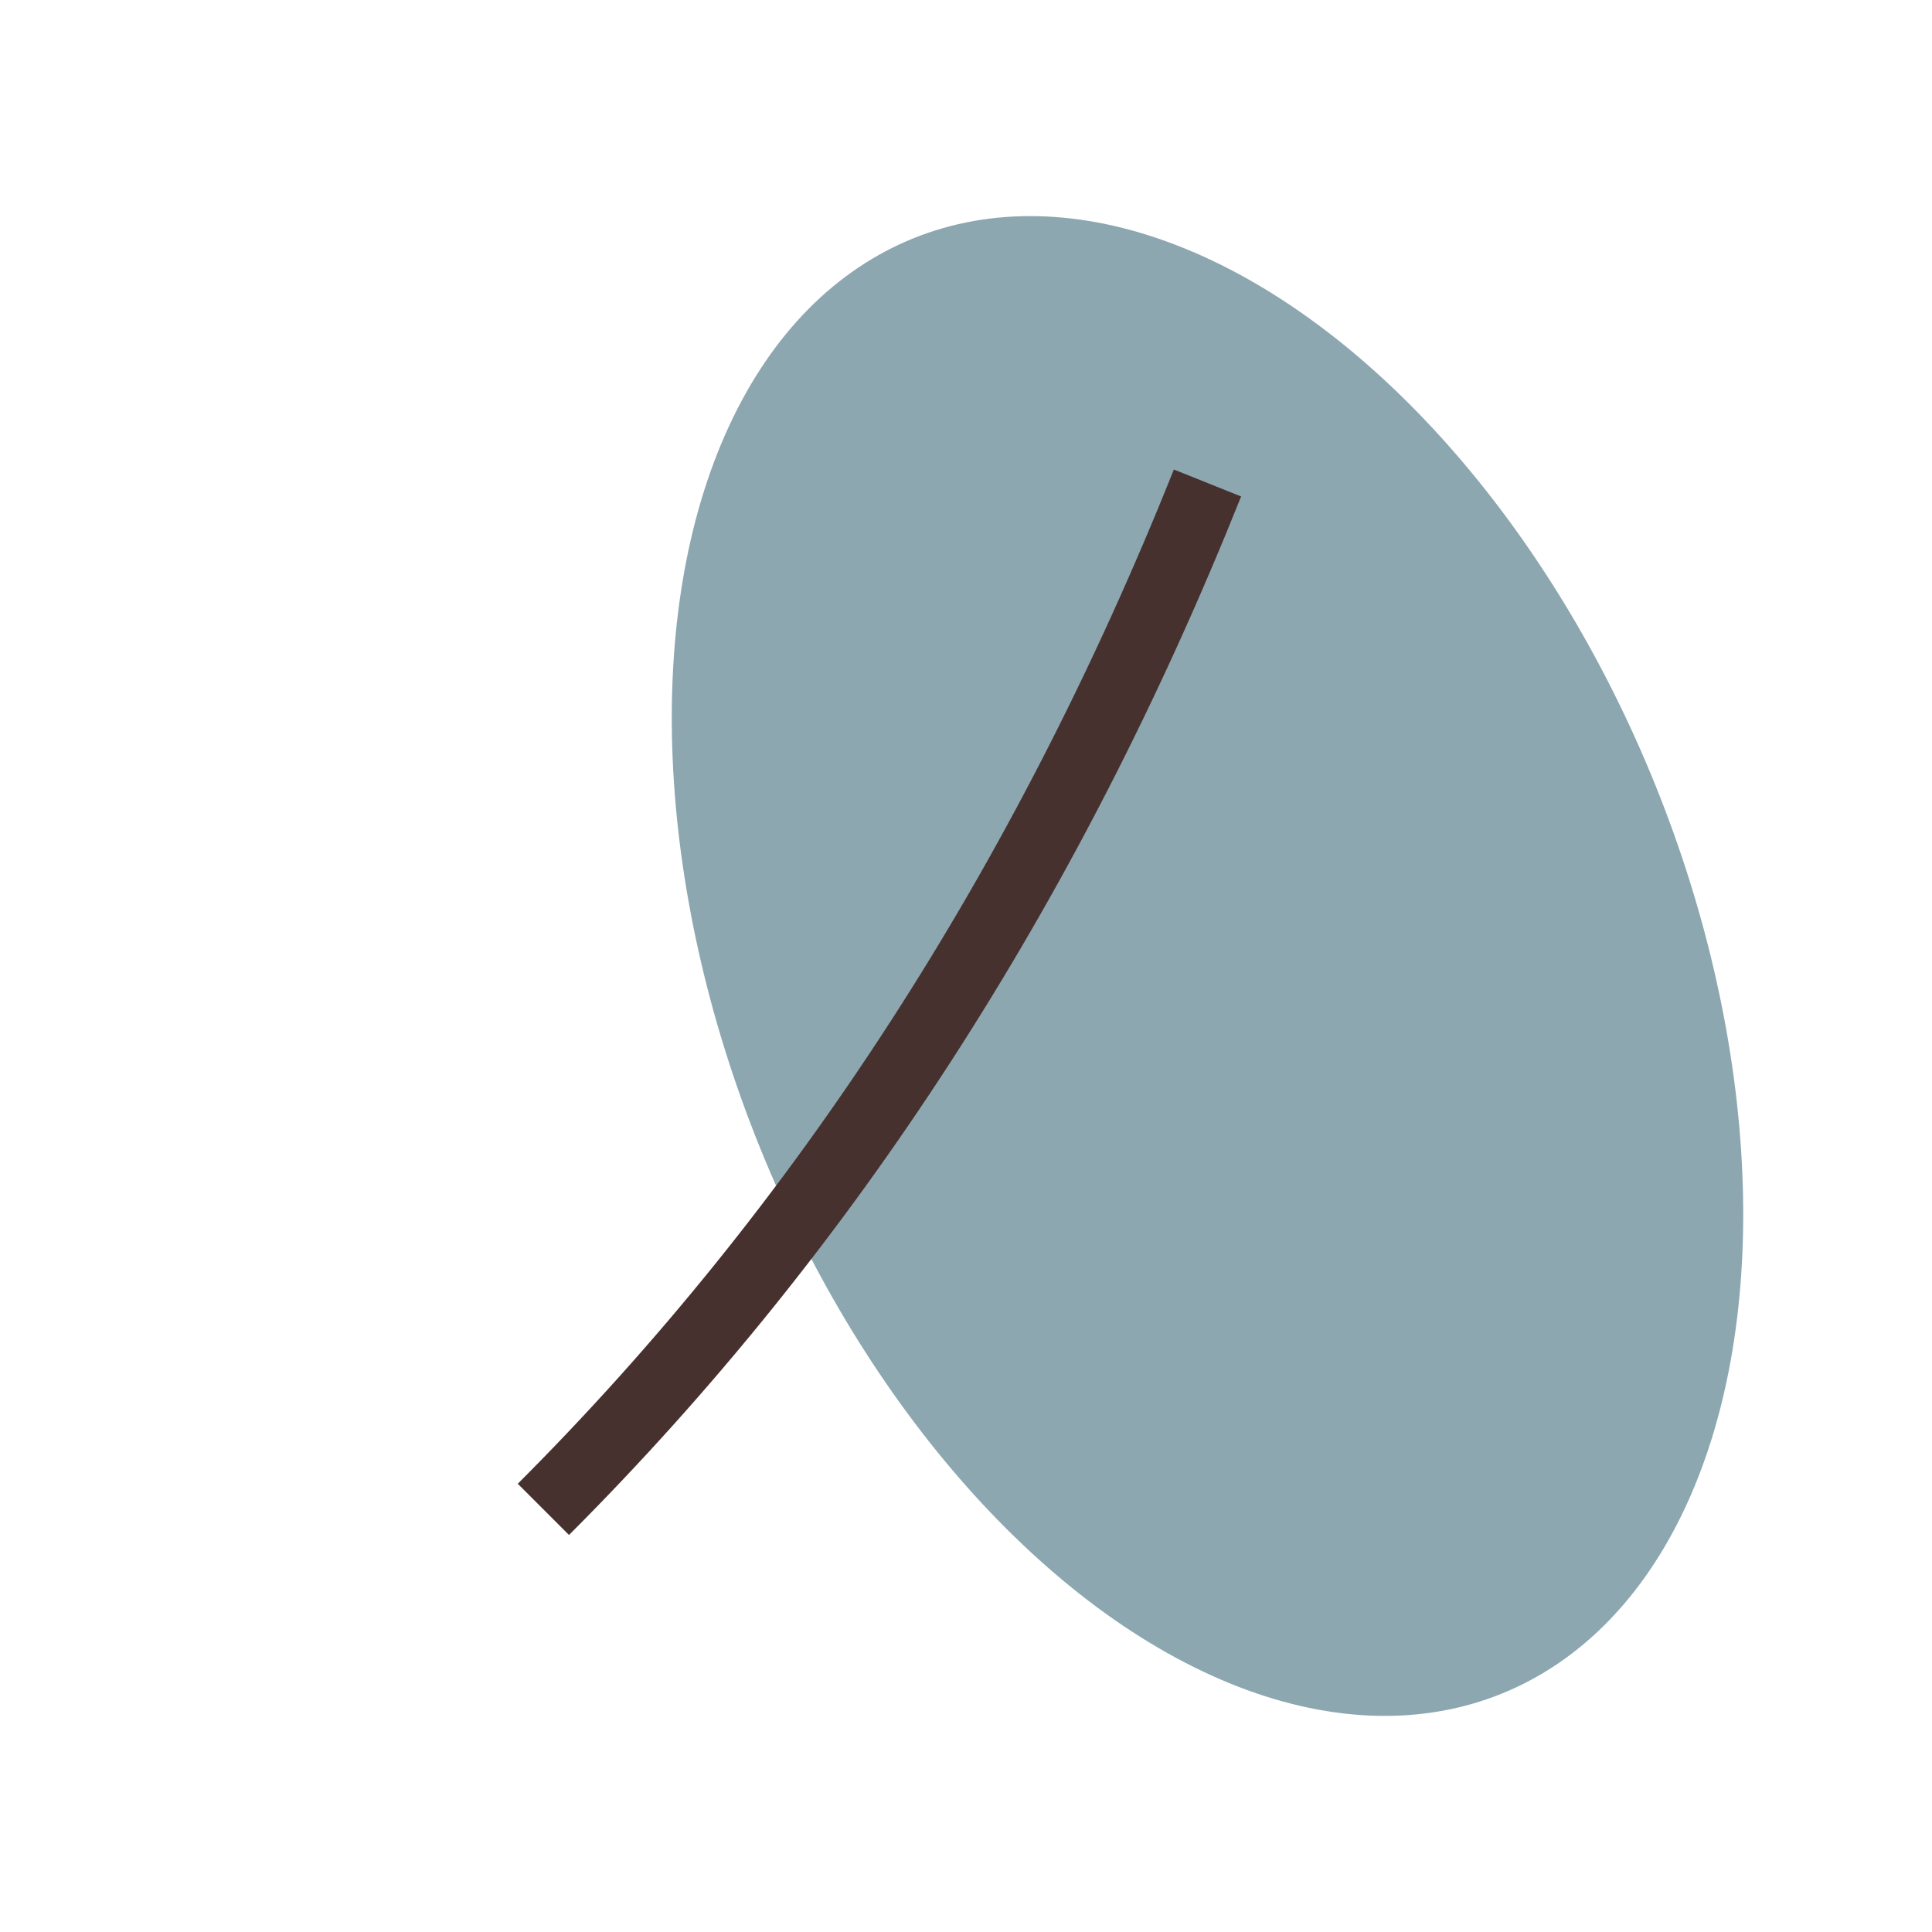
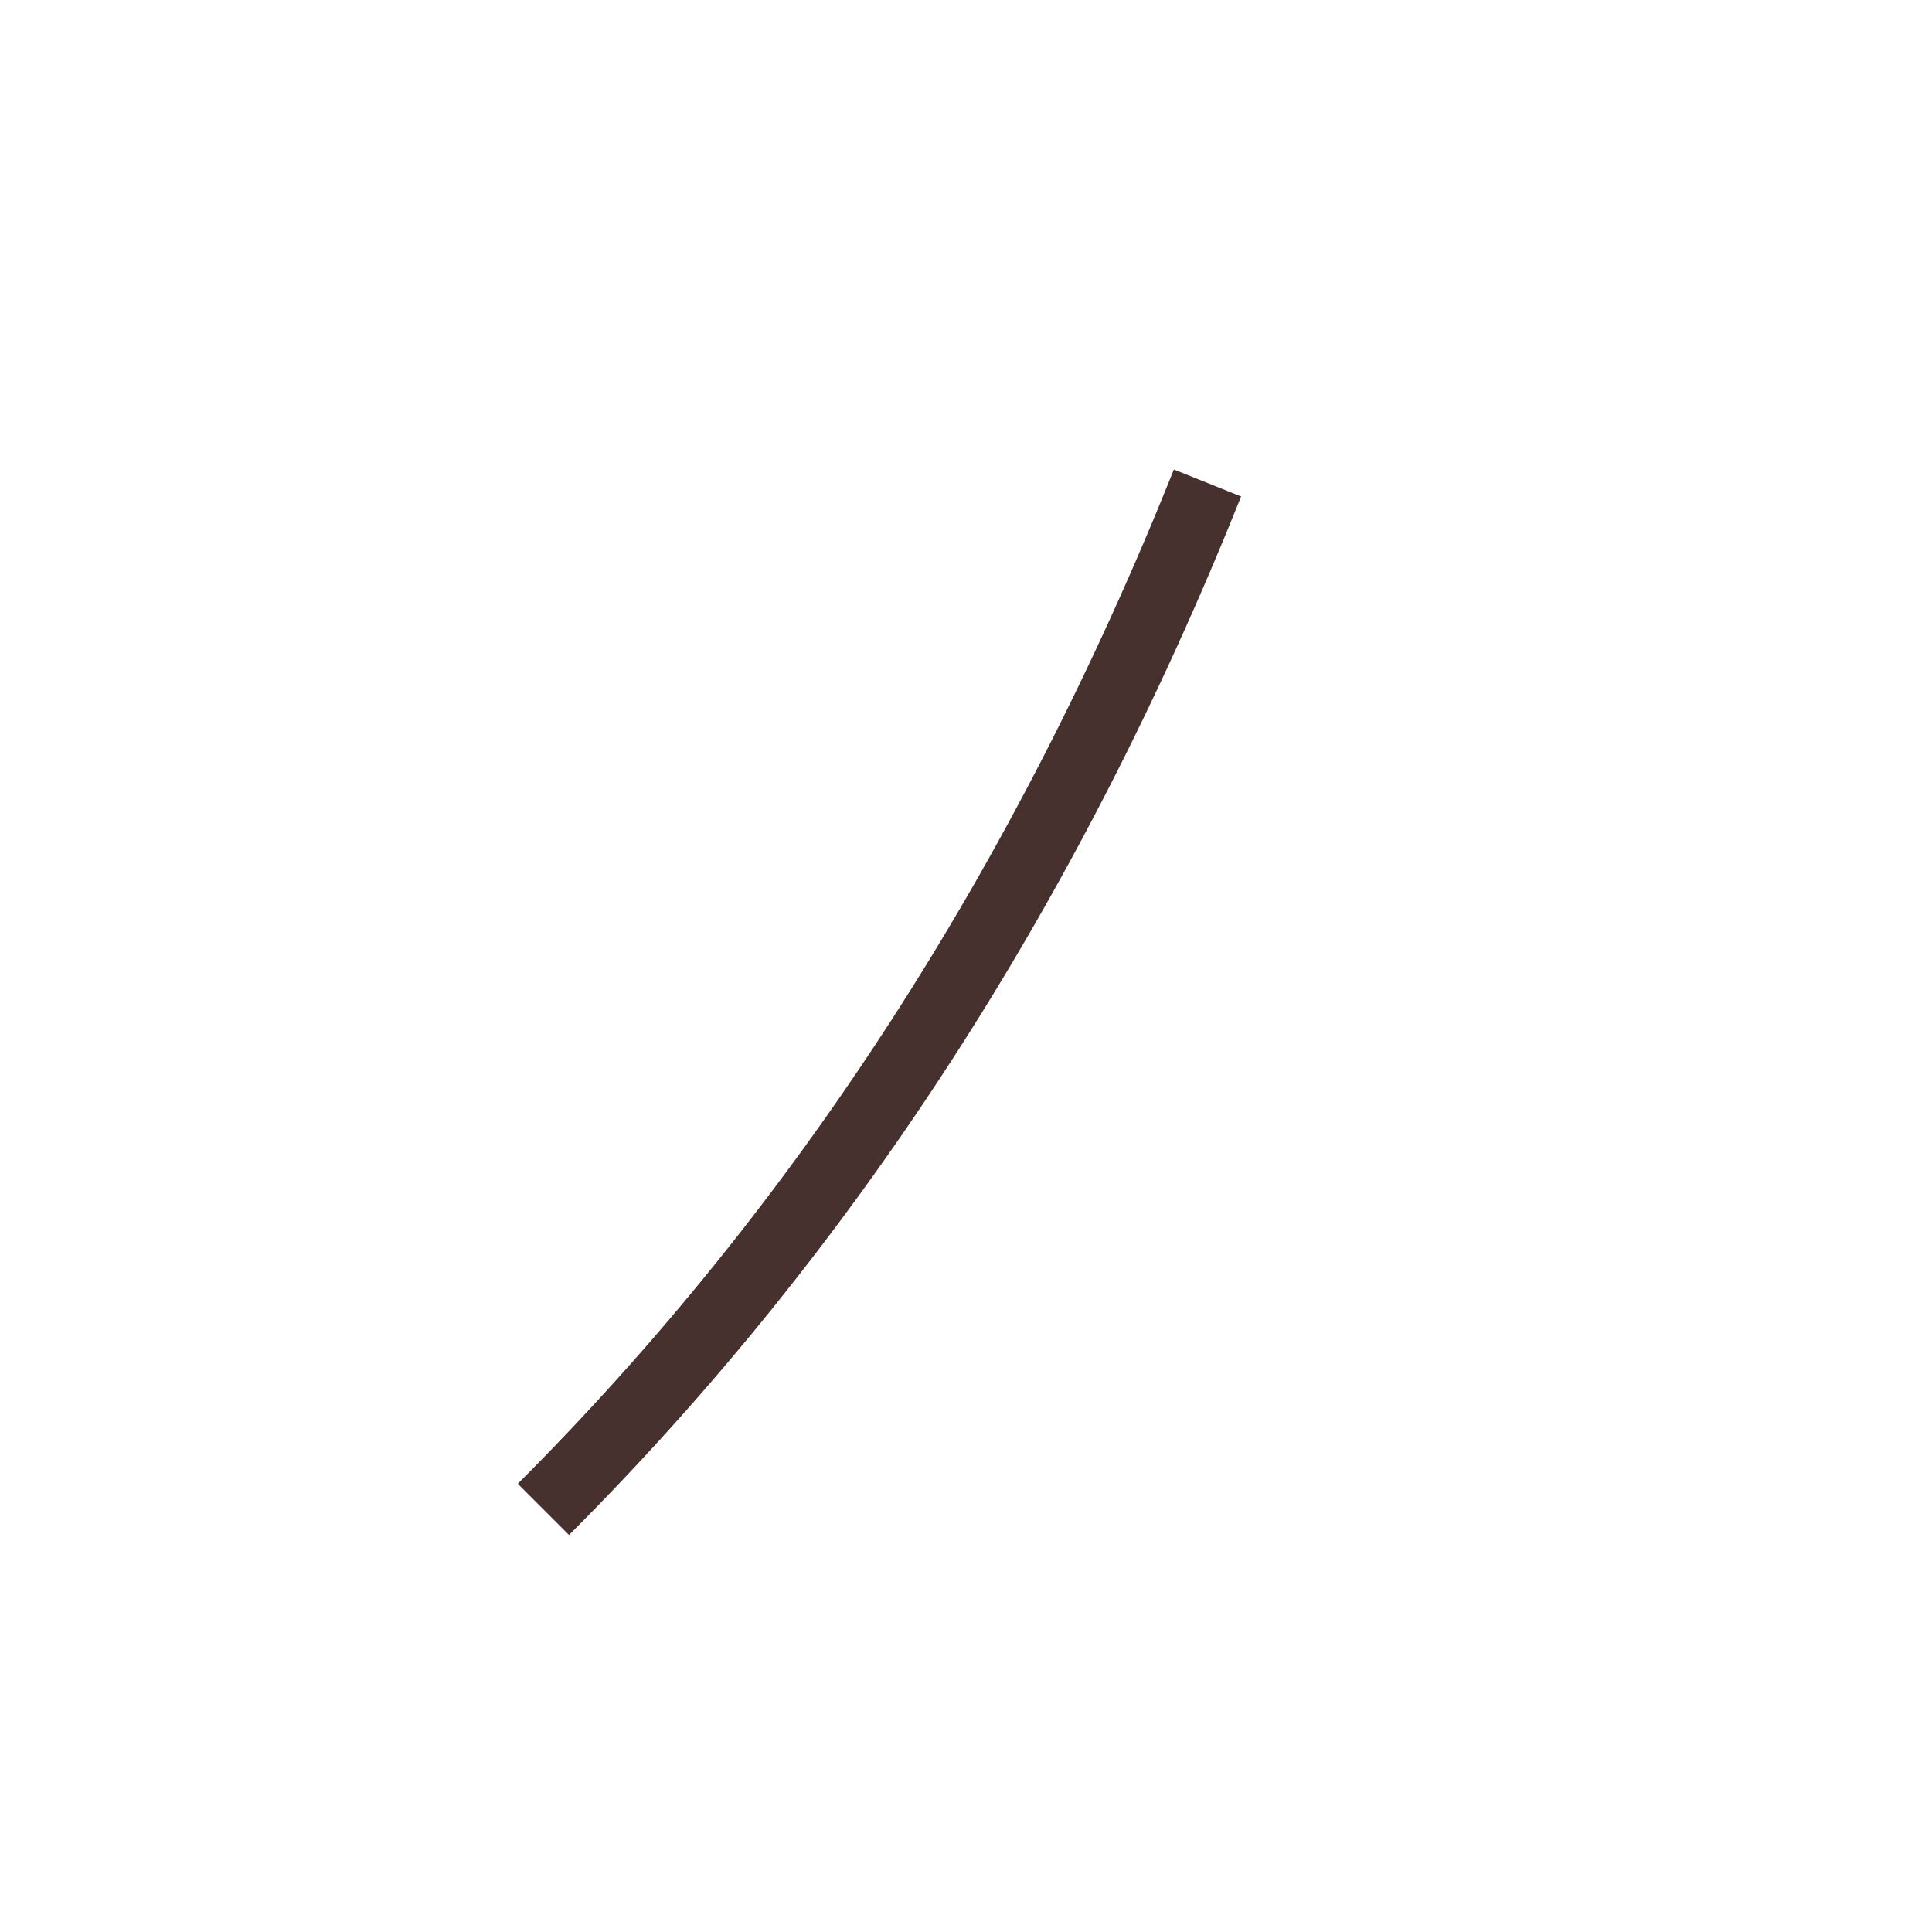
<svg xmlns="http://www.w3.org/2000/svg" width="32" height="32" viewBox="0 0 32 32">
-   <ellipse cx="20" cy="16" rx="8" ry="13" fill="#8CA7B0" transform="rotate(-22 20 16)" />
  <path d="M9 25q7-7 11-17" stroke="#47312F" stroke-width="1.2" fill="none" />
</svg>